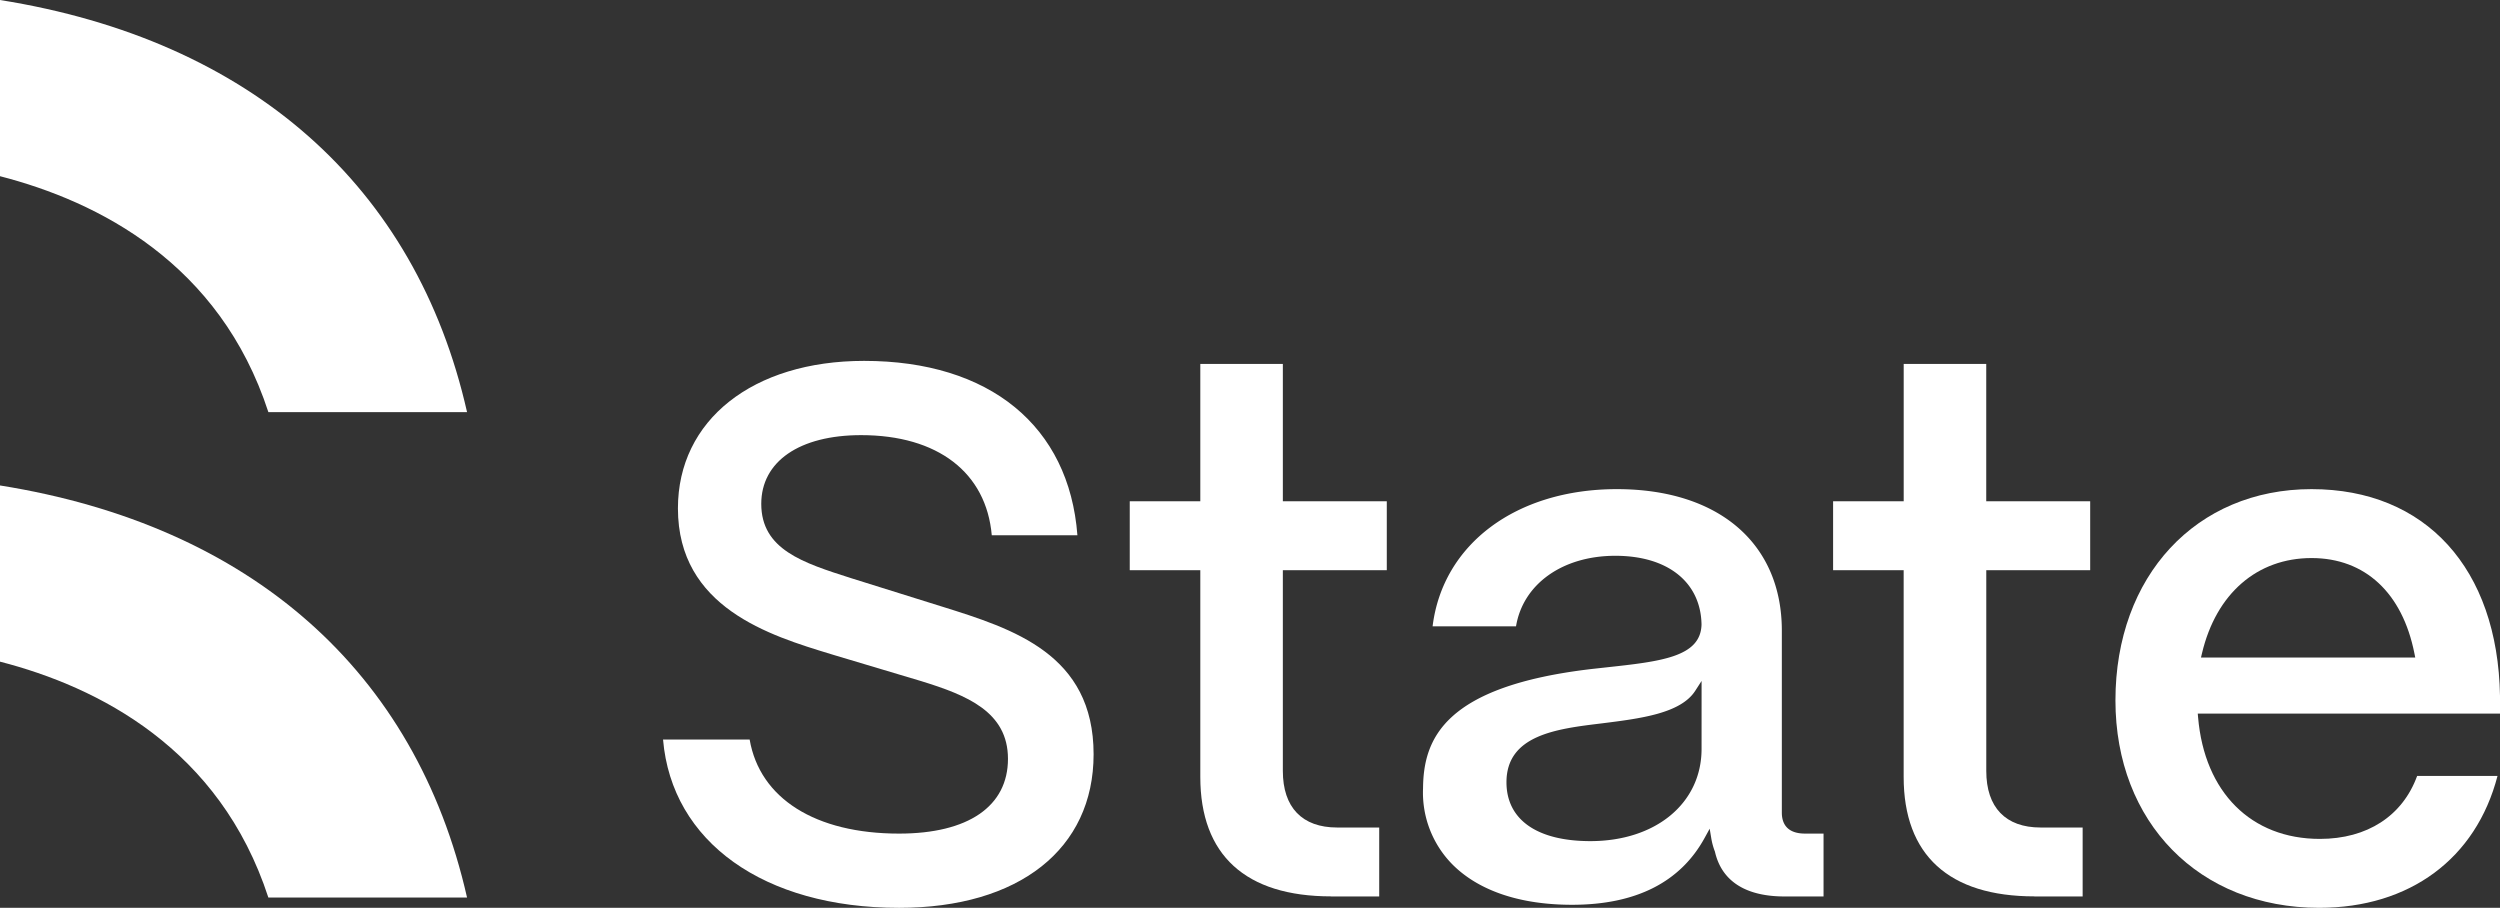
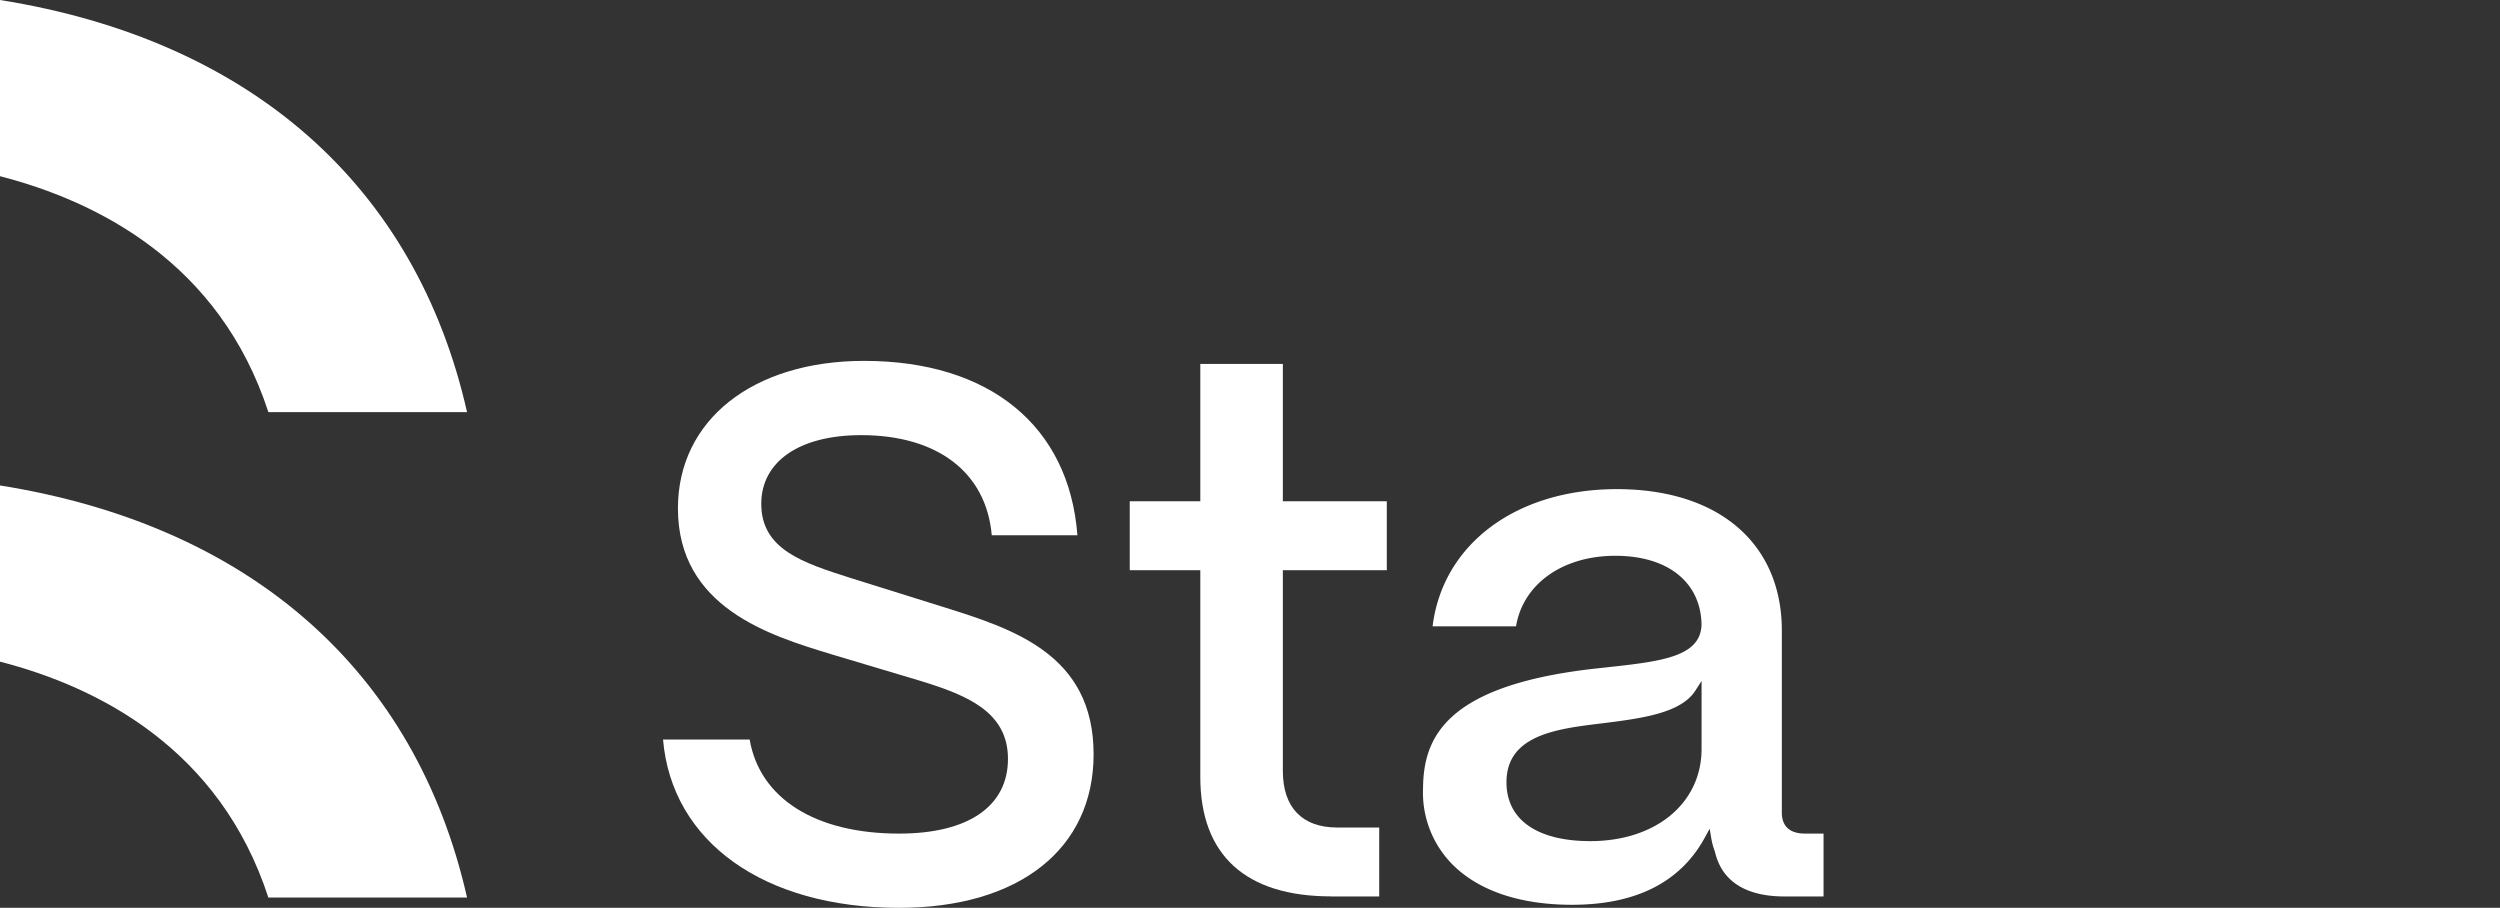
<svg xmlns="http://www.w3.org/2000/svg" width="184.765" height="67.094" viewBox="0 0 184.765 67.094">
  <rect x="0" y="0" width="184.765" height="67.094" fill="#333333" stroke="none" />
  <defs>
    <clipPath id="clip-path">
      <rect id="Rectangle_6" data-name="Rectangle 6" width="184.765" height="67.094" fill="#fff" />
    </clipPath>
  </defs>
  <g id="Group_2" data-name="Group 2" transform="translate(0 0)">
    <g id="Group_1" data-name="Group 1" transform="translate(0 0)" clip-path="url(#clip-path)">
      <path id="Path_44" data-name="Path 44" d="M0,0V13.022c7.266,1.873,16.249,6.427,19.834,17.435H34.518C30.729,13.724,18.533,2.96,0,0" transform="translate(0 0)" fill="#fff" />
      <path id="Path_45" data-name="Path 45" d="M0,58.658V71.68c7.266,1.872,16.249,6.426,19.834,17.435H34.518C30.729,72.382,18.533,61.62,0,58.658" transform="translate(0 -22.78)" fill="#fff" />
      <path id="Path_46" data-name="Path 46" d="M100.732,61.766l-6.715-2.1c-3.564-1.136-6.642-2.117-6.642-5.493,0-3.133,2.827-5.078,7.378-5.078,5.66,0,9.252,2.761,9.658,7.4h6.329c-.613-8.077-6.486-12.888-15.763-12.888-8.231,0-13.761,4.381-13.761,10.9,0,7.332,6.8,9.4,11.3,10.769l.292.089L99.2,67.276c3.377,1.043,6.408,2.266,6.408,5.741,0,3.513-2.935,5.527-8.051,5.527-6.182,0-10.29-2.594-11.041-6.953h-6.4c.643,7.567,7.454,12.44,17.443,12.44,8.869,0,14.378-4.349,14.378-11.35,0-7.406-5.951-9.27-11.2-10.914" transform="translate(-31.113 -16.936)" fill="#fff" />
      <path id="Path_47" data-name="Path 47" d="M151.389,83.331h3.556V78.237h-3.108c-2.588,0-4.014-1.485-4.014-4.181V59.22h7.682V54.126h-7.682V43.976h-6.1v10.15h-5.215V59.22h5.215V74.5c0,5.774,3.343,8.827,9.669,8.827" transform="translate(-53.013 -17.079)" fill="#fff" />
      <path id="Path_48" data-name="Path 48" d="M193.136,84.2l.122.735a5.071,5.071,0,0,0,.265.957c.494,2.182,2.269,3.315,5.145,3.315h2.883V84.56h-1.369c-1.417,0-1.714-.841-1.714-1.546V69.557c0-6.449-4.672-10.454-12.192-10.454-7.439,0-12.872,4.063-13.619,10.141h6.165c.519-3.129,3.437-5.215,7.343-5.215,3.868,0,6.308,1.944,6.368,5.074-.057,2.412-3,2.734-7.082,3.178l-1,.11c-10.963,1.277-12.471,5.181-12.5,8.831a7.553,7.553,0,0,0,2.154,5.6c1.941,1.96,5,3,8.86,3,4.718,0,8.019-1.672,9.812-4.969Zm-.6-5.9c0,4.014-3.38,6.817-8.219,6.817-3.941,0-6.2-1.585-6.2-4.35,0-3.5,3.724-3.949,7.011-4.348,2.878-.36,5.855-.731,6.937-2.407l.472-.732Z" transform="translate(-66.78 -22.953)" fill="#fff" />
-       <path id="Path_49" data-name="Path 49" d="M236.387,83.331h3.556V78.237h-3.108c-2.588,0-4.014-1.485-4.014-4.181V59.22H240.5V54.126h-7.682V43.976h-6.1v10.15H221.5V59.22h5.215V74.5c0,5.774,3.343,8.827,9.669,8.827" transform="translate(-86.023 -17.079)" fill="#fff" />
-       <path id="Path_50" data-name="Path 50" d="M284.035,74.379c-.165-9.42-5.5-15.276-13.93-15.276-8.532,0-14.491,6.42-14.491,15.612,0,9.027,6.19,15.332,15.052,15.332,6.7,0,11.6-3.637,13.186-9.749h-5.94c-1.081,2.962-3.692,4.655-7.19,4.655-5.077,0-8.526-3.442-9-8.982l-.024-.278h22.34Zm-22.1-2.828.075-.316c1.044-4.407,4.072-7.038,8.1-7.038,3.944,0,6.713,2.569,7.6,7.048l.061.306Z" transform="translate(-99.27 -22.953)" fill="#fff" />
    </g>
  </g>
</svg>